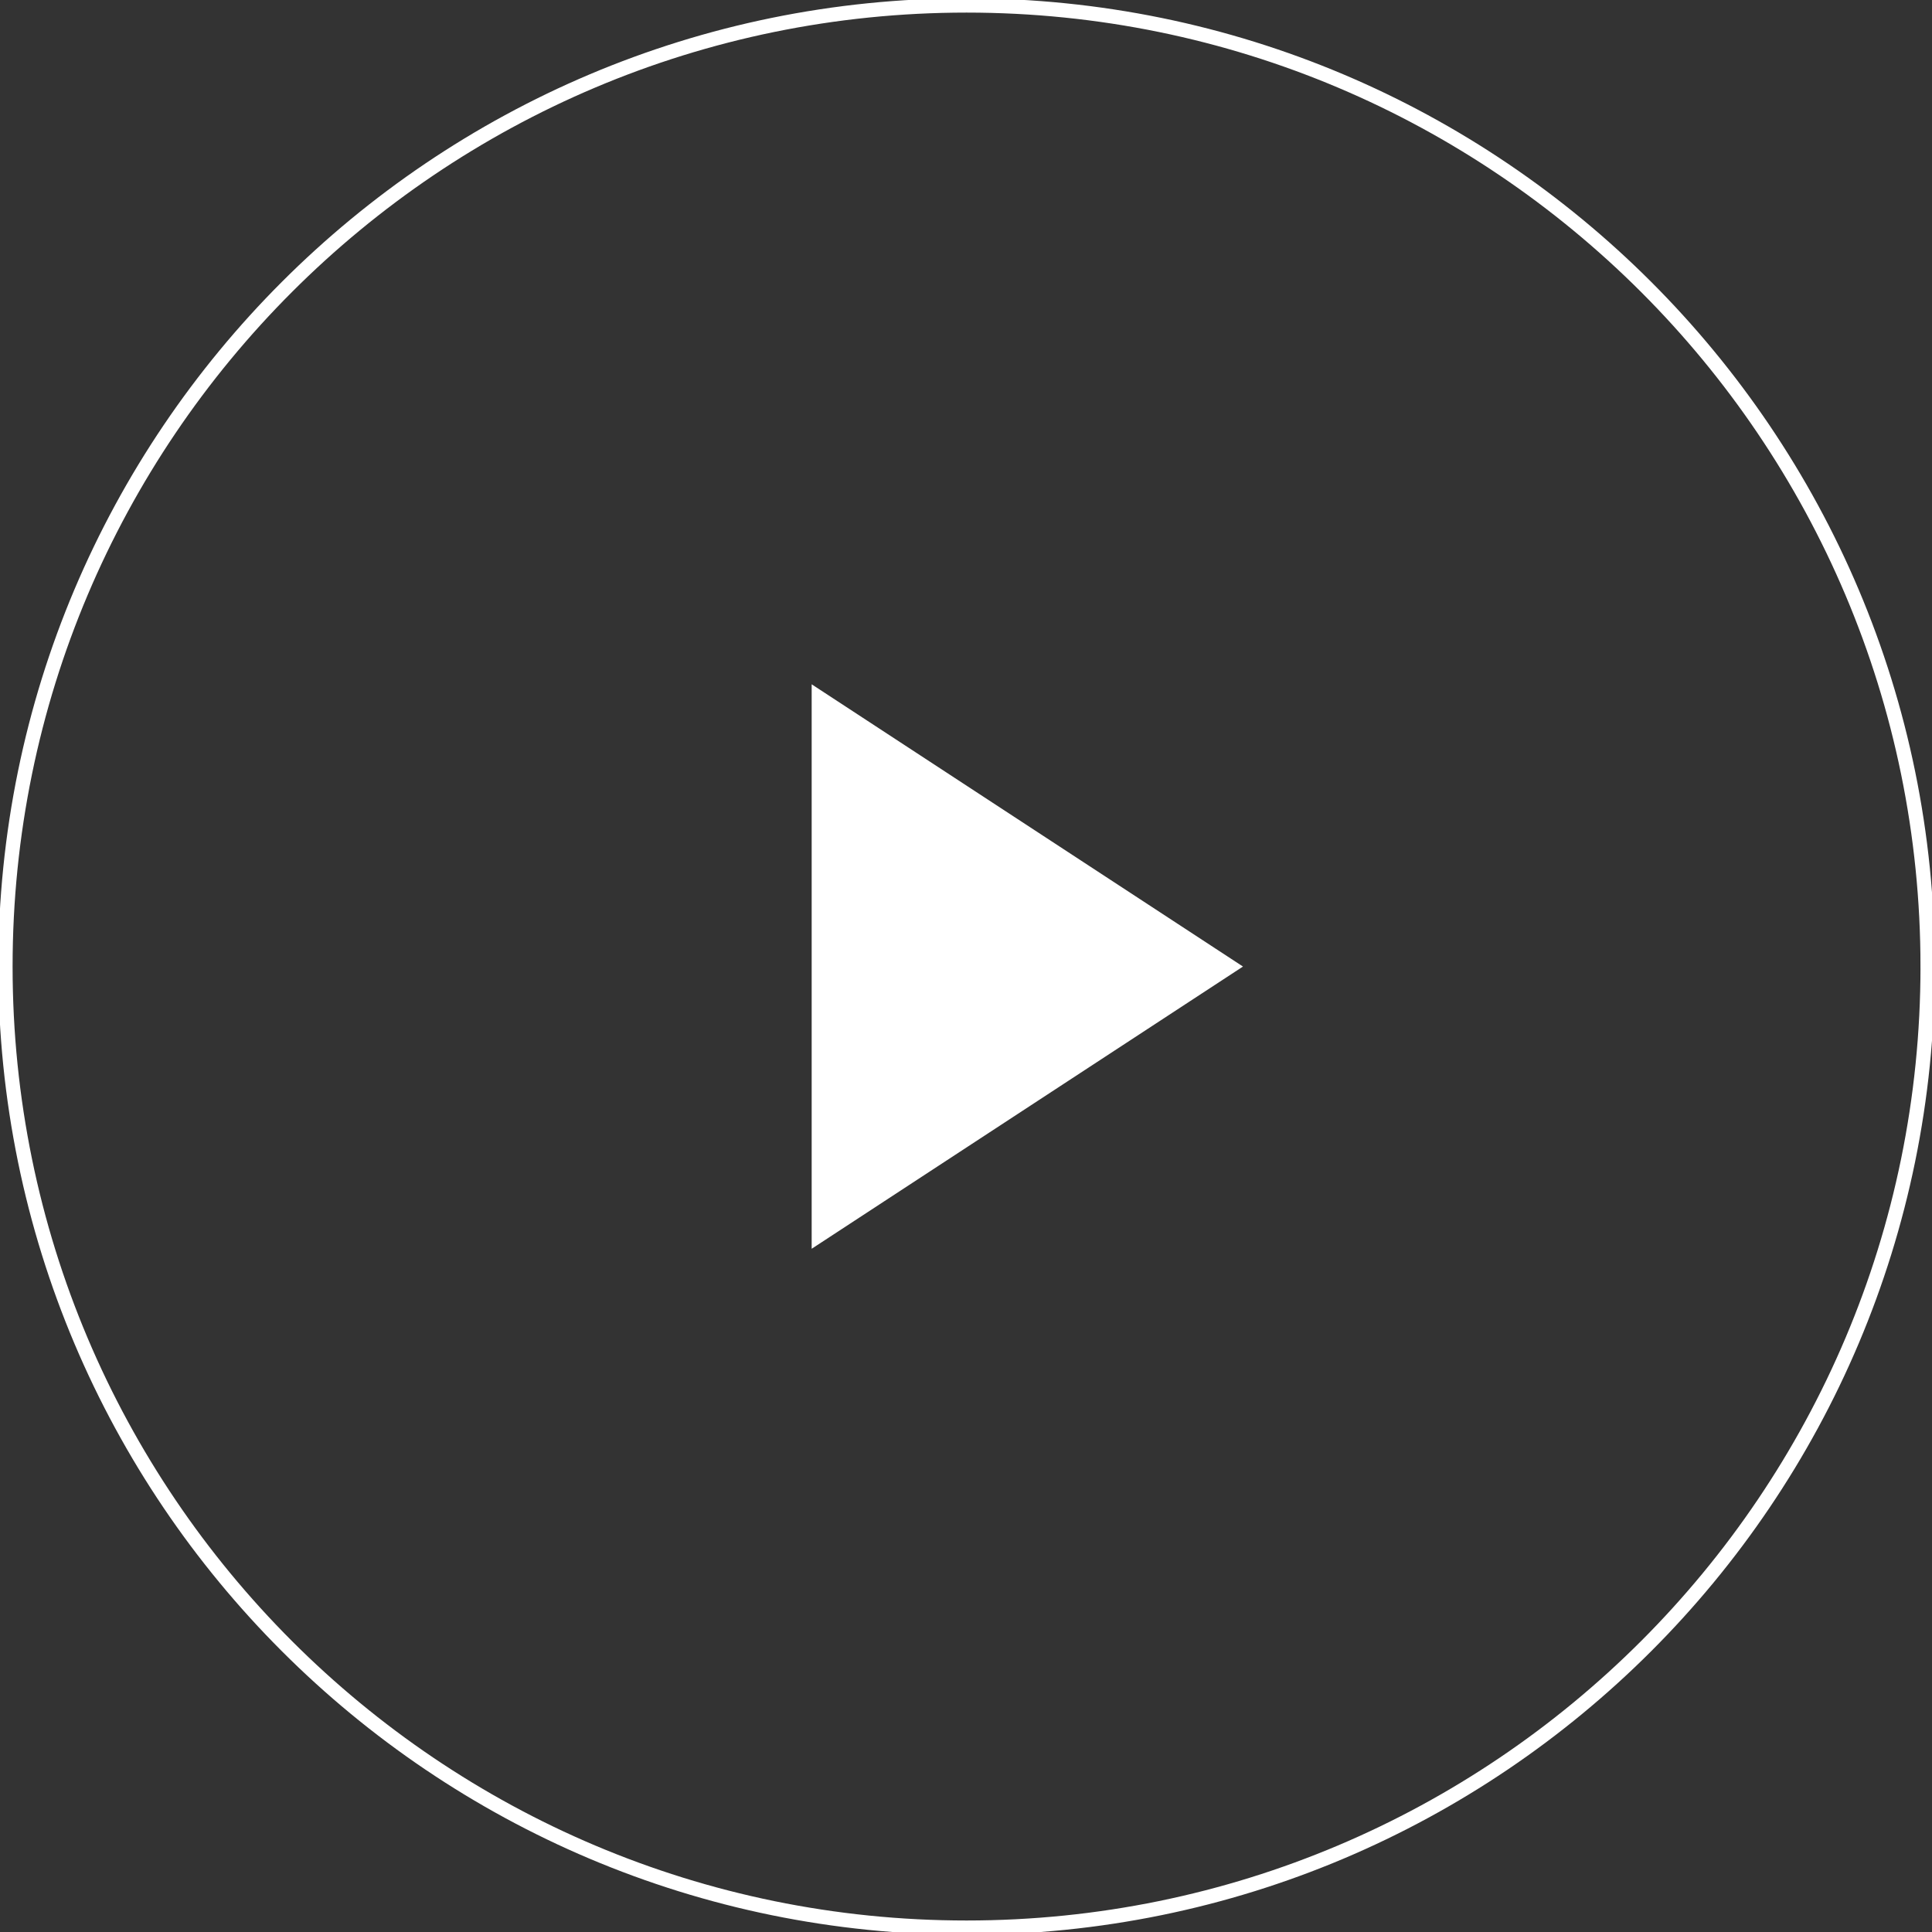
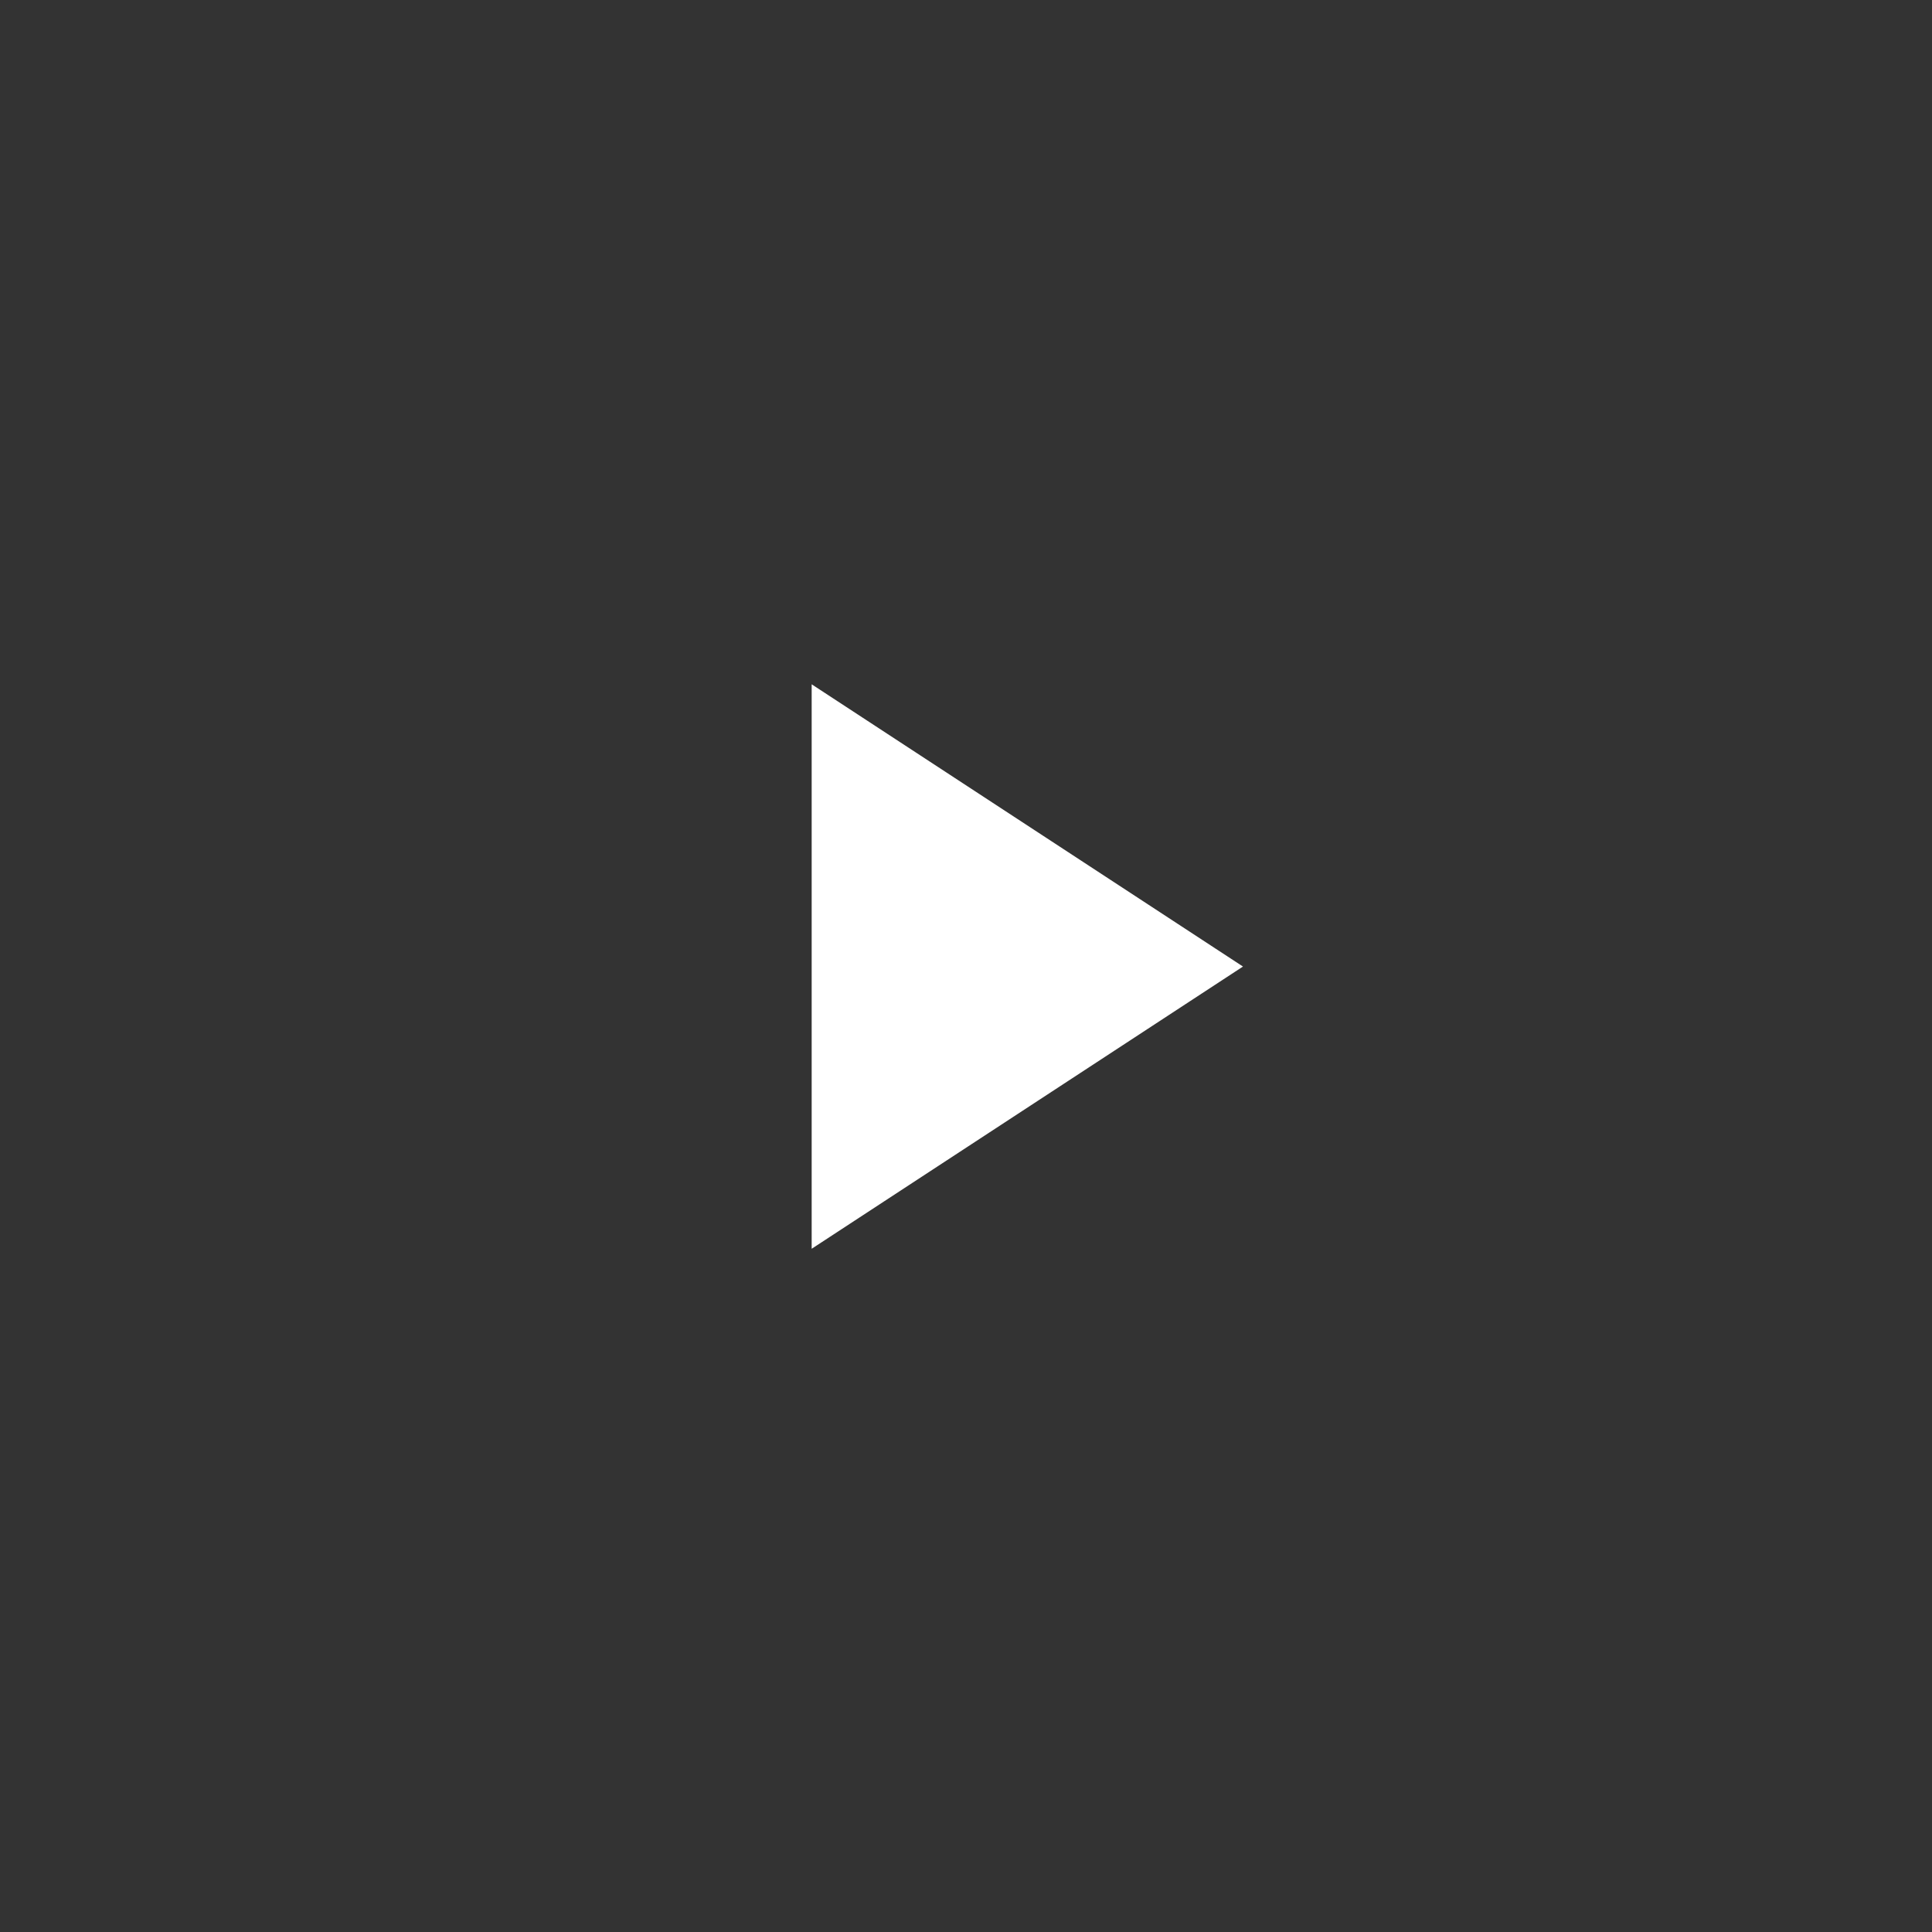
<svg xmlns="http://www.w3.org/2000/svg" width="135" height="135">
  <rect width="100%" height="100%" fill="#333333" stroke="none" />
  <g fill="none" fill-rule="evenodd">
-     <path stroke="#FFF" d="M134.696 67.538c0 37.09-30.069 67.158-67.159 67.158S.38 104.628.38 67.538C.38 30.447 30.447.38 67.537.38s67.159 30.067 67.159 67.158z" />
    <path fill="#FFF" d="M56.716 47.816v39.443l30.138-19.721z" />
  </g>
</svg>